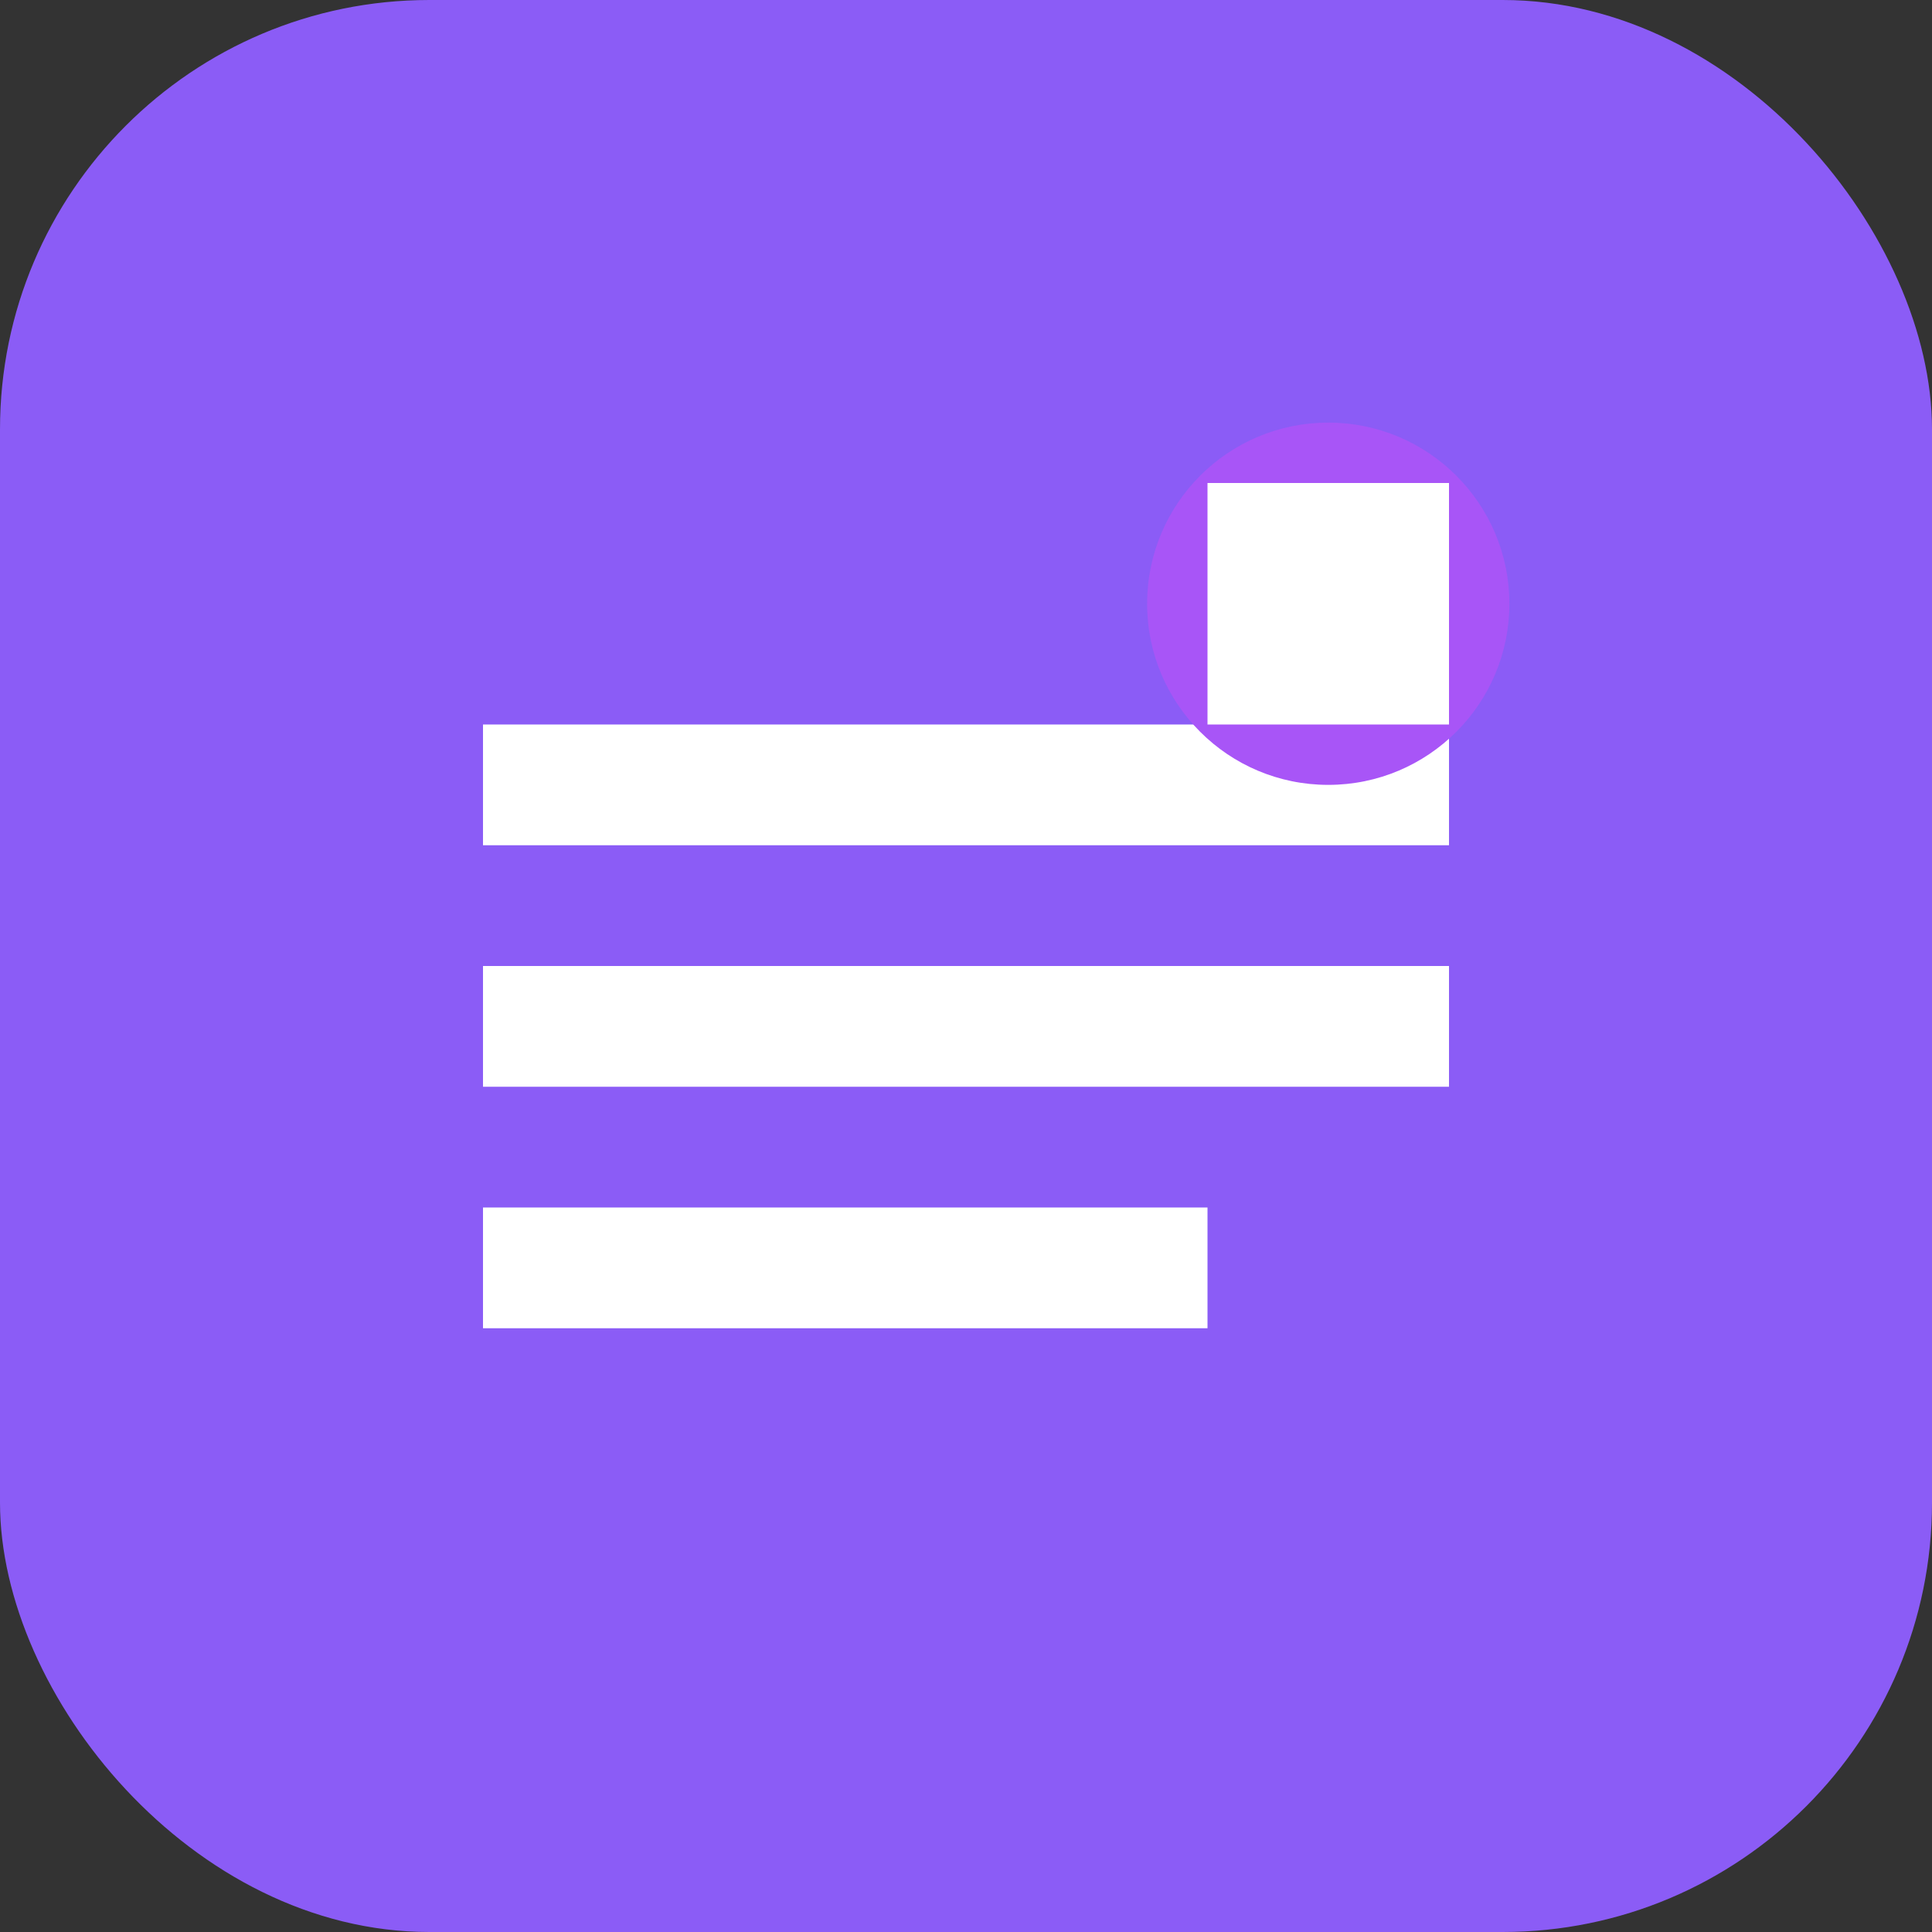
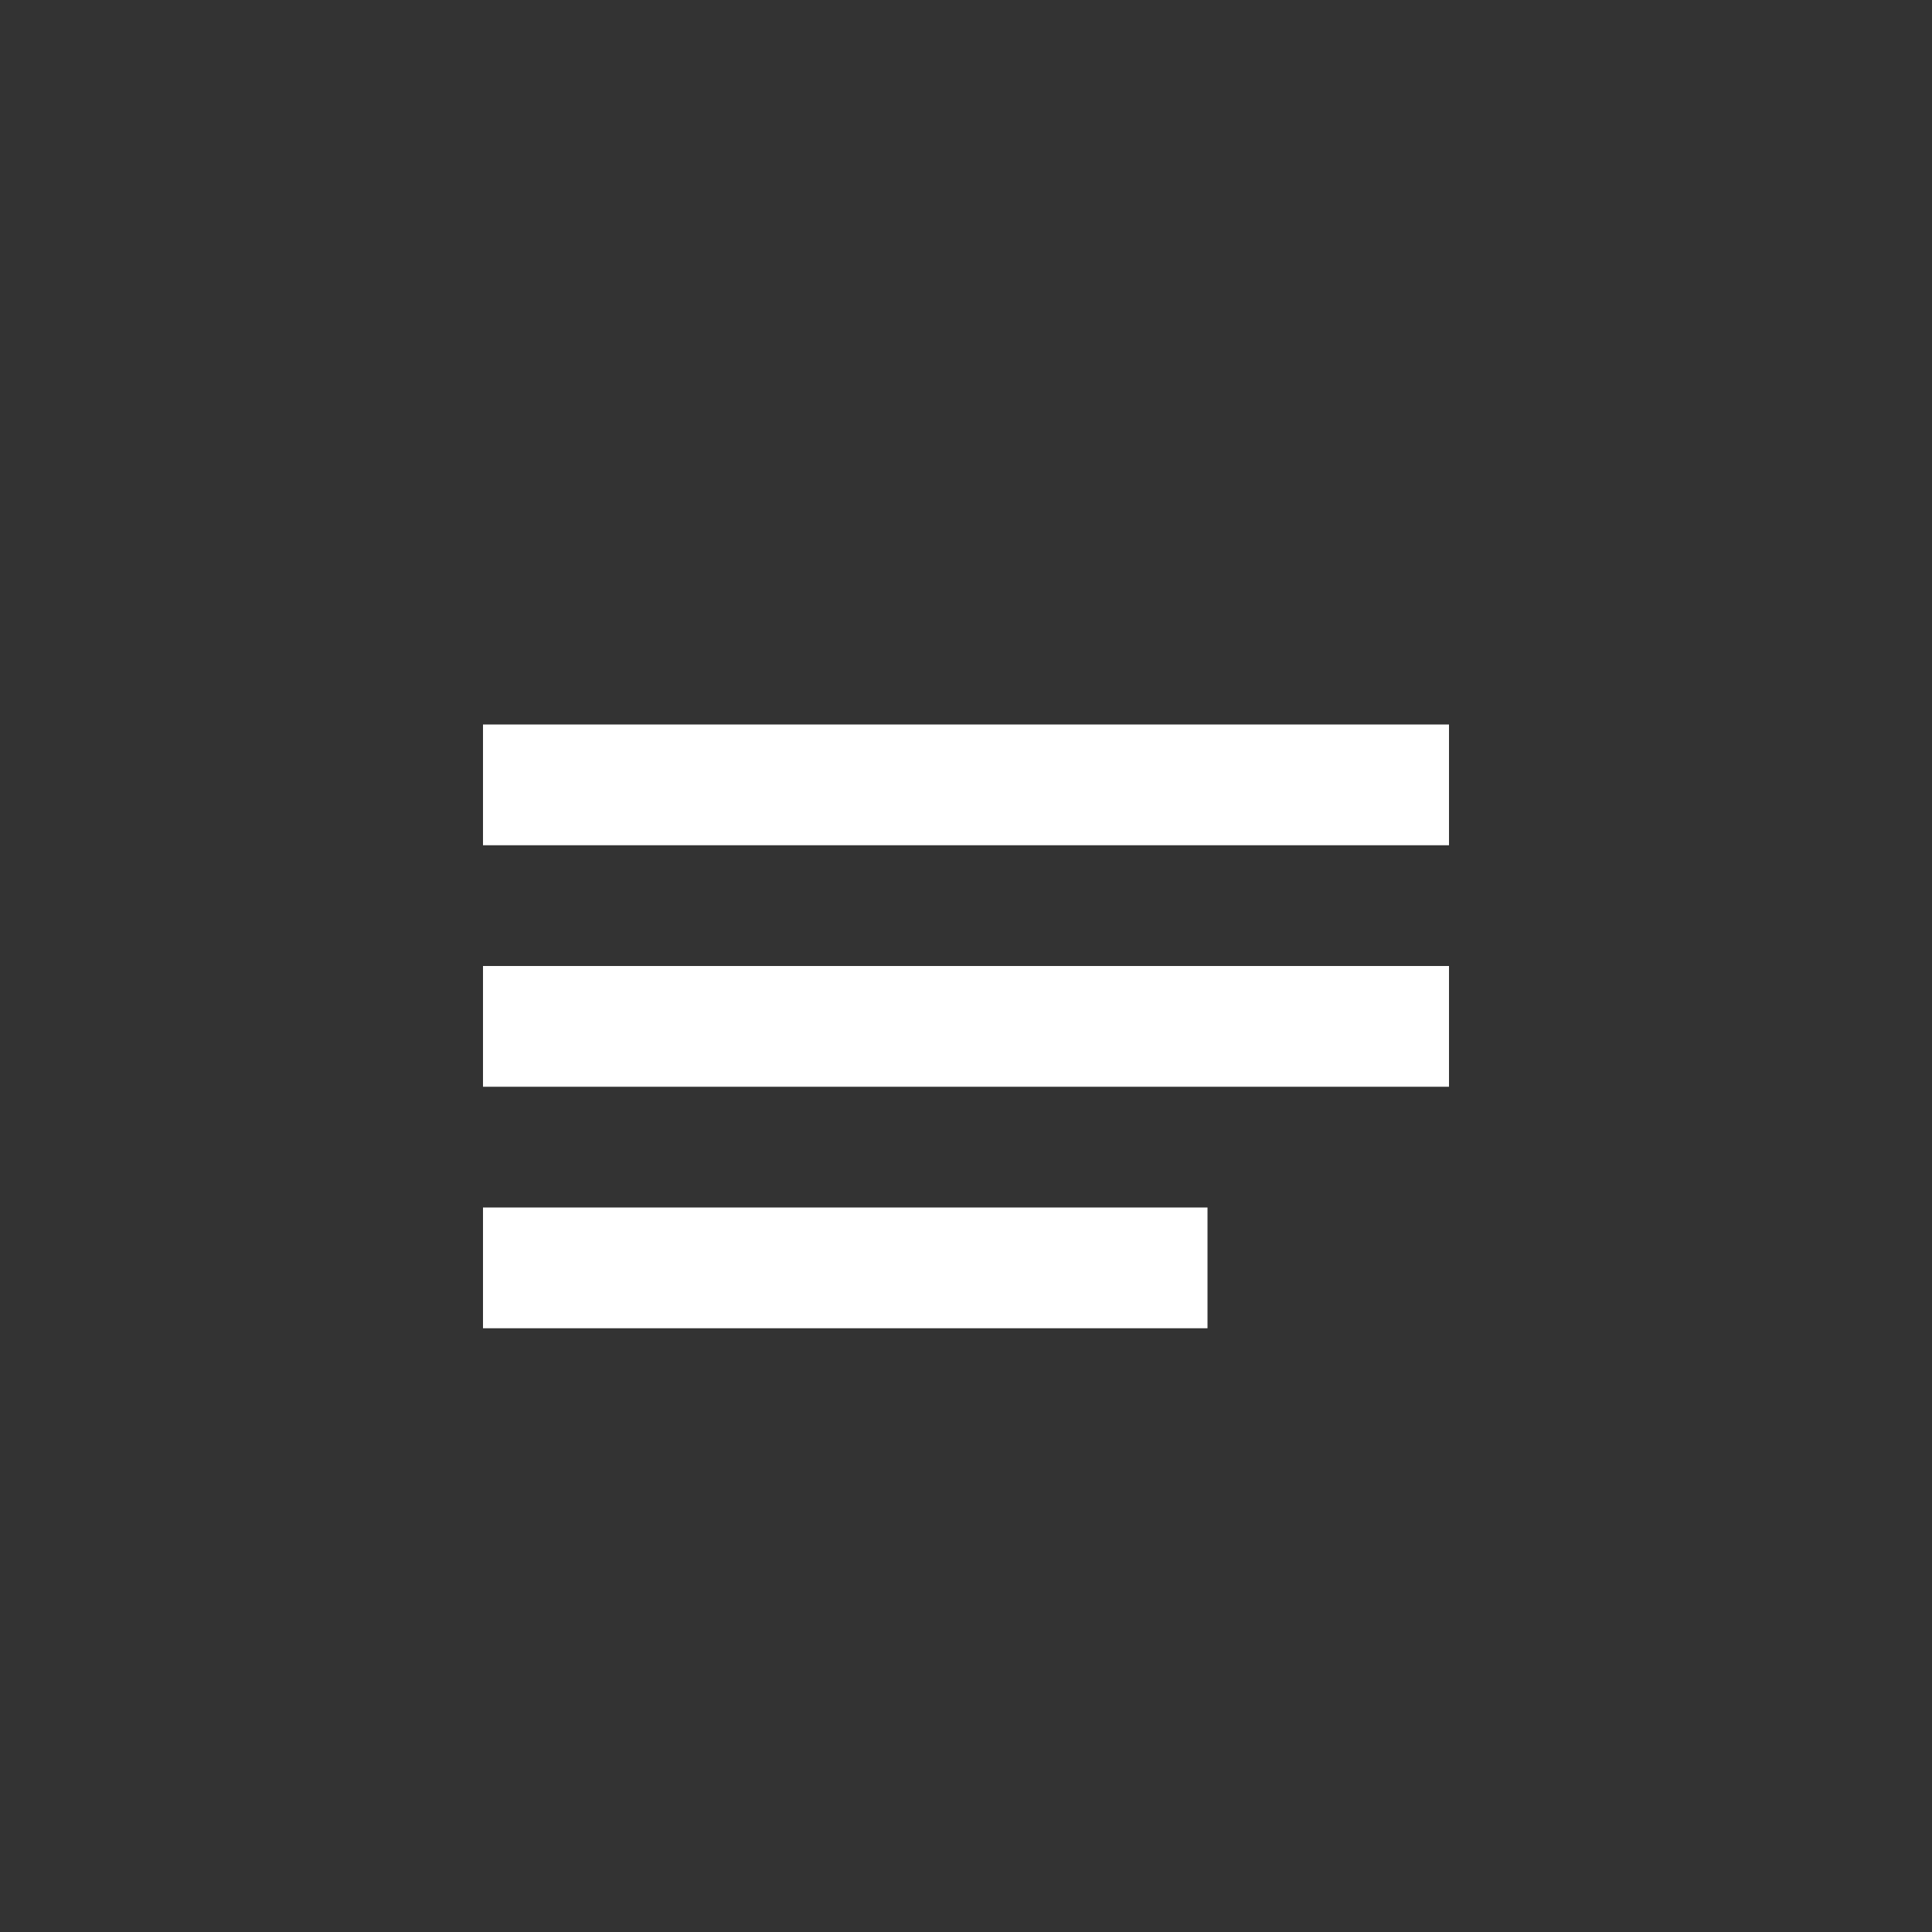
<svg xmlns="http://www.w3.org/2000/svg" width="180" height="180" viewBox="0 0 180 180" fill="none">
  <rect x="0" y="0" width="180" height="180" fill="#333333" stroke="none" />
-   <rect width="180" height="180" rx="40" fill="#8B5CF6" />
  <path d="M45 67.5h90v11.25H45v-11.25zm0 22.5h90v11.25H45V90zm0 22.5h67.5v11.25H45v-11.25z" fill="white" />
-   <circle cx="123.75" cy="56.25" r="16.875" fill="#A855F7" />
-   <path d="M112.5 45h22.5v22.5h-22.5V45z" fill="white" />
</svg>